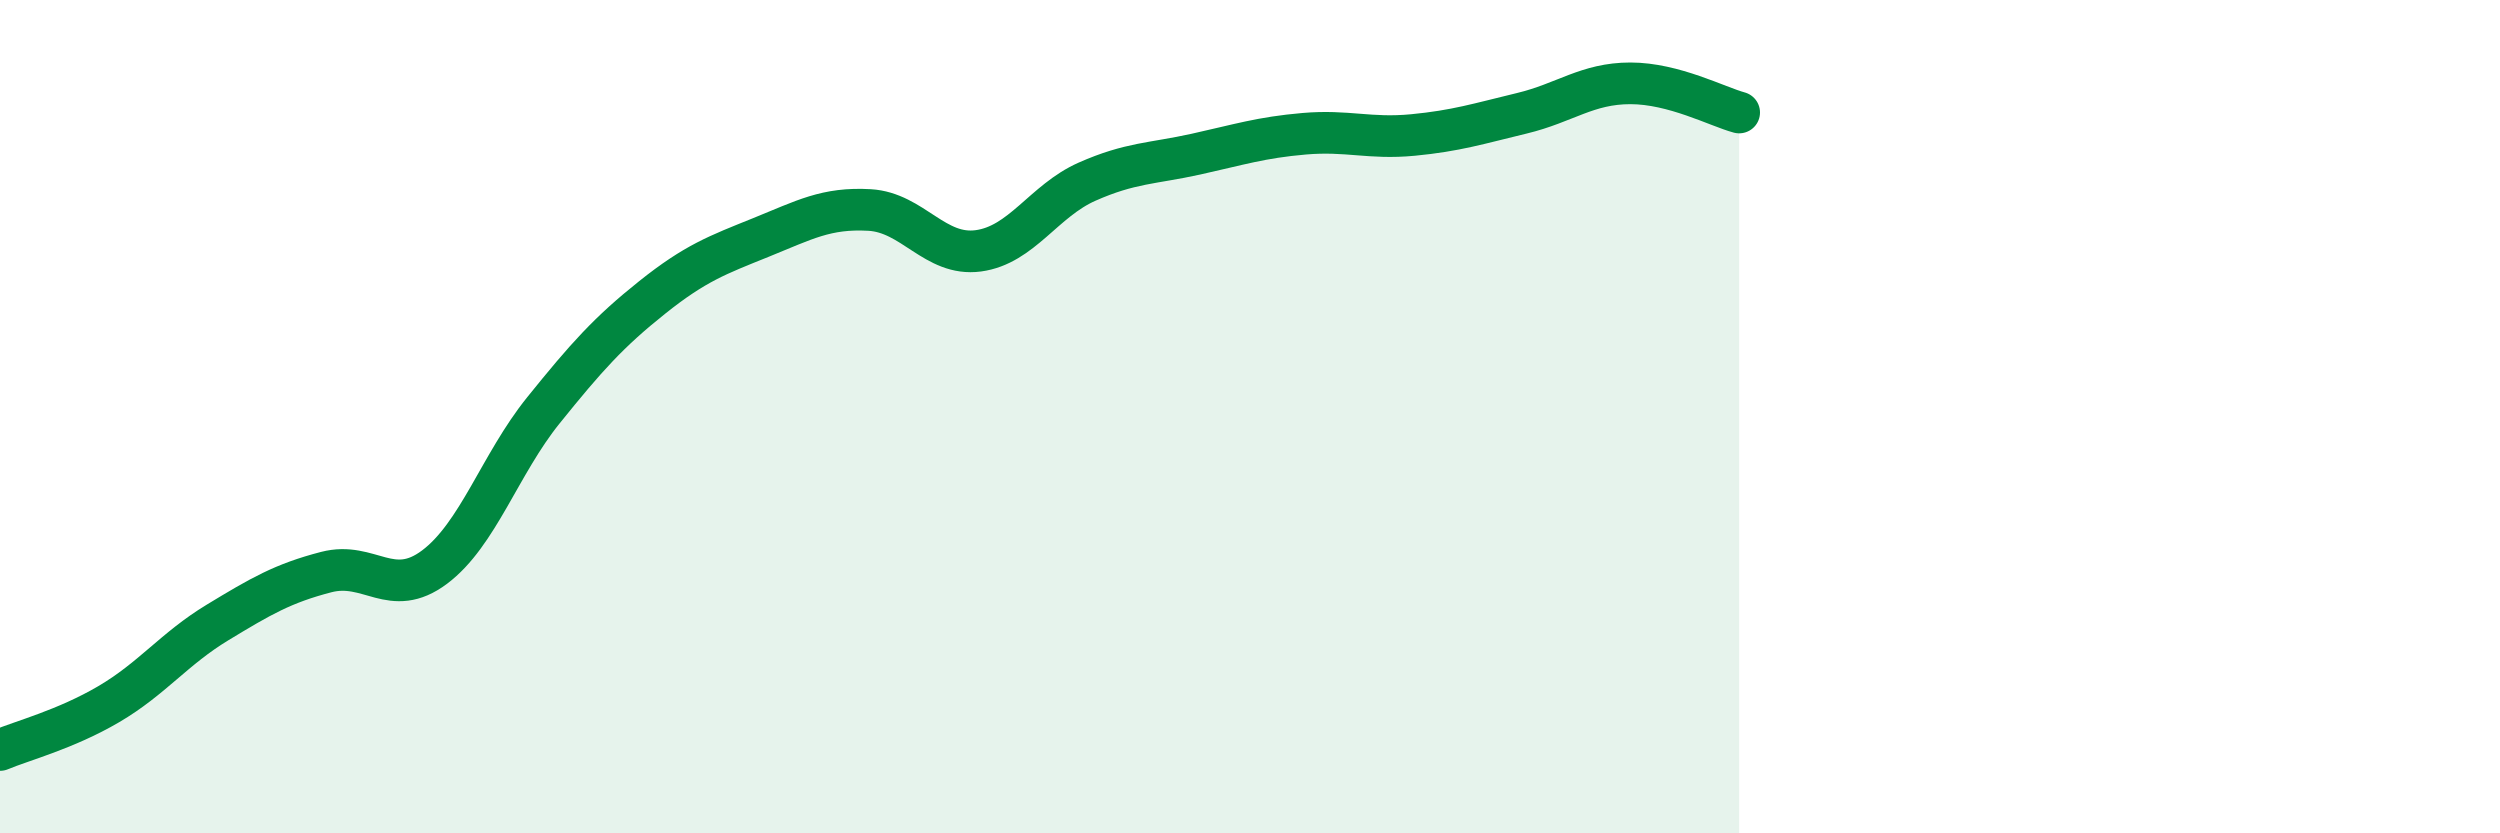
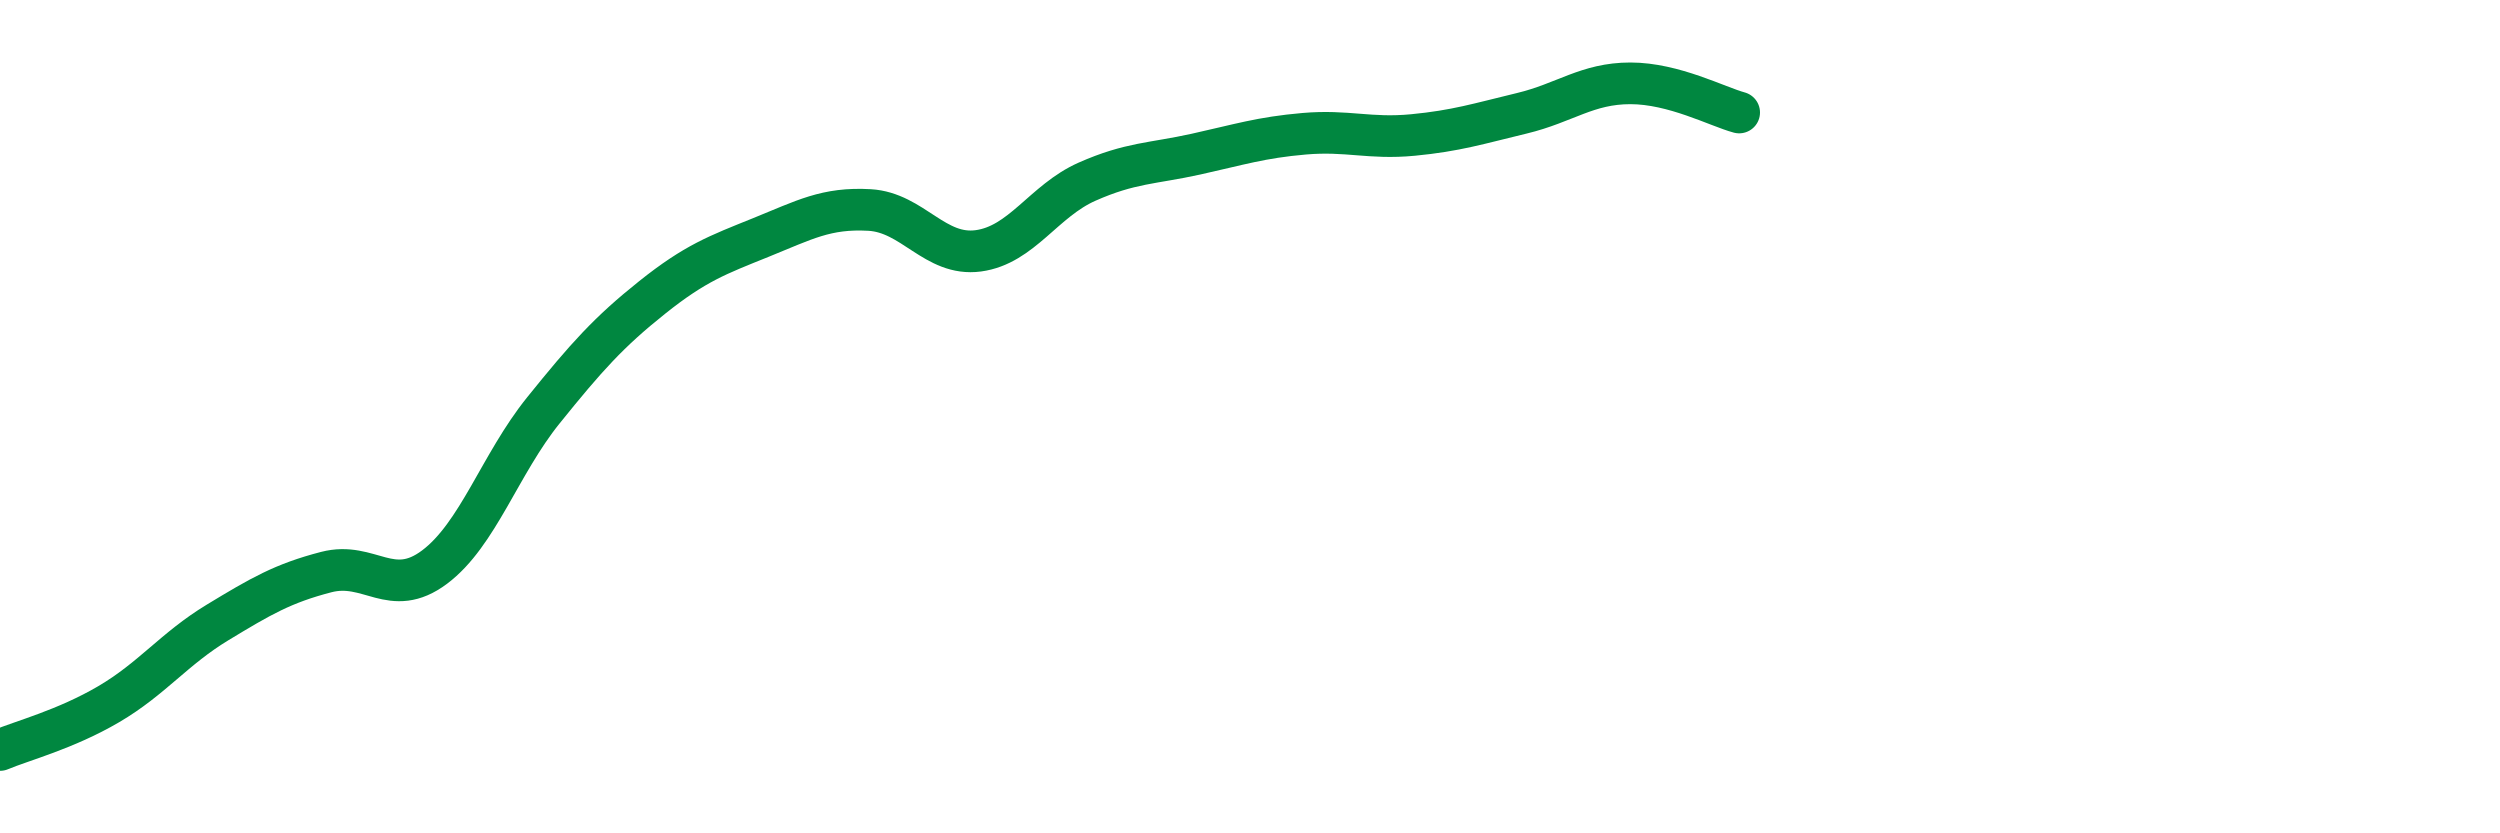
<svg xmlns="http://www.w3.org/2000/svg" width="60" height="20" viewBox="0 0 60 20">
-   <path d="M 0,18 C 0.52,17.78 1.57,17.51 2.61,16.9 C 3.65,16.29 4.18,15.57 5.22,14.94 C 6.26,14.31 6.79,14 7.83,13.73 C 8.87,13.46 9.39,14.39 10.43,13.61 C 11.47,12.83 12,11.14 13.04,9.85 C 14.08,8.56 14.61,7.97 15.65,7.14 C 16.69,6.31 17.22,6.12 18.26,5.7 C 19.3,5.28 19.83,4.98 20.87,5.04 C 21.91,5.1 22.44,6.16 23.48,6.02 C 24.52,5.88 25.05,4.82 26.09,4.36 C 27.13,3.9 27.66,3.93 28.7,3.7 C 29.74,3.47 30.26,3.3 31.3,3.21 C 32.34,3.12 32.87,3.34 33.91,3.24 C 34.95,3.14 35.48,2.97 36.52,2.72 C 37.56,2.47 38.09,2 39.13,2 C 40.17,2 41.22,2.56 41.74,2.7L41.74 20L0 20Z" fill="#008740" opacity="0.1" stroke-linecap="round" stroke-linejoin="round" />
  <path d="M 0,18 C 0.52,17.78 1.57,17.51 2.61,16.9 C 3.65,16.29 4.18,15.57 5.22,14.94 C 6.26,14.31 6.79,14 7.83,13.73 C 8.87,13.46 9.39,14.39 10.43,13.61 C 11.47,12.83 12,11.14 13.04,9.85 C 14.08,8.56 14.61,7.97 15.65,7.14 C 16.69,6.31 17.22,6.12 18.26,5.7 C 19.3,5.28 19.83,4.98 20.87,5.04 C 21.91,5.1 22.44,6.16 23.48,6.02 C 24.52,5.88 25.05,4.82 26.09,4.36 C 27.13,3.9 27.66,3.93 28.7,3.7 C 29.74,3.47 30.26,3.3 31.3,3.21 C 32.34,3.12 32.87,3.34 33.91,3.24 C 34.95,3.14 35.48,2.97 36.52,2.72 C 37.56,2.47 38.09,2 39.13,2 C 40.17,2 41.22,2.56 41.74,2.7" stroke="#008740" stroke-width="1" fill="none" stroke-linecap="round" stroke-linejoin="round" />
</svg>